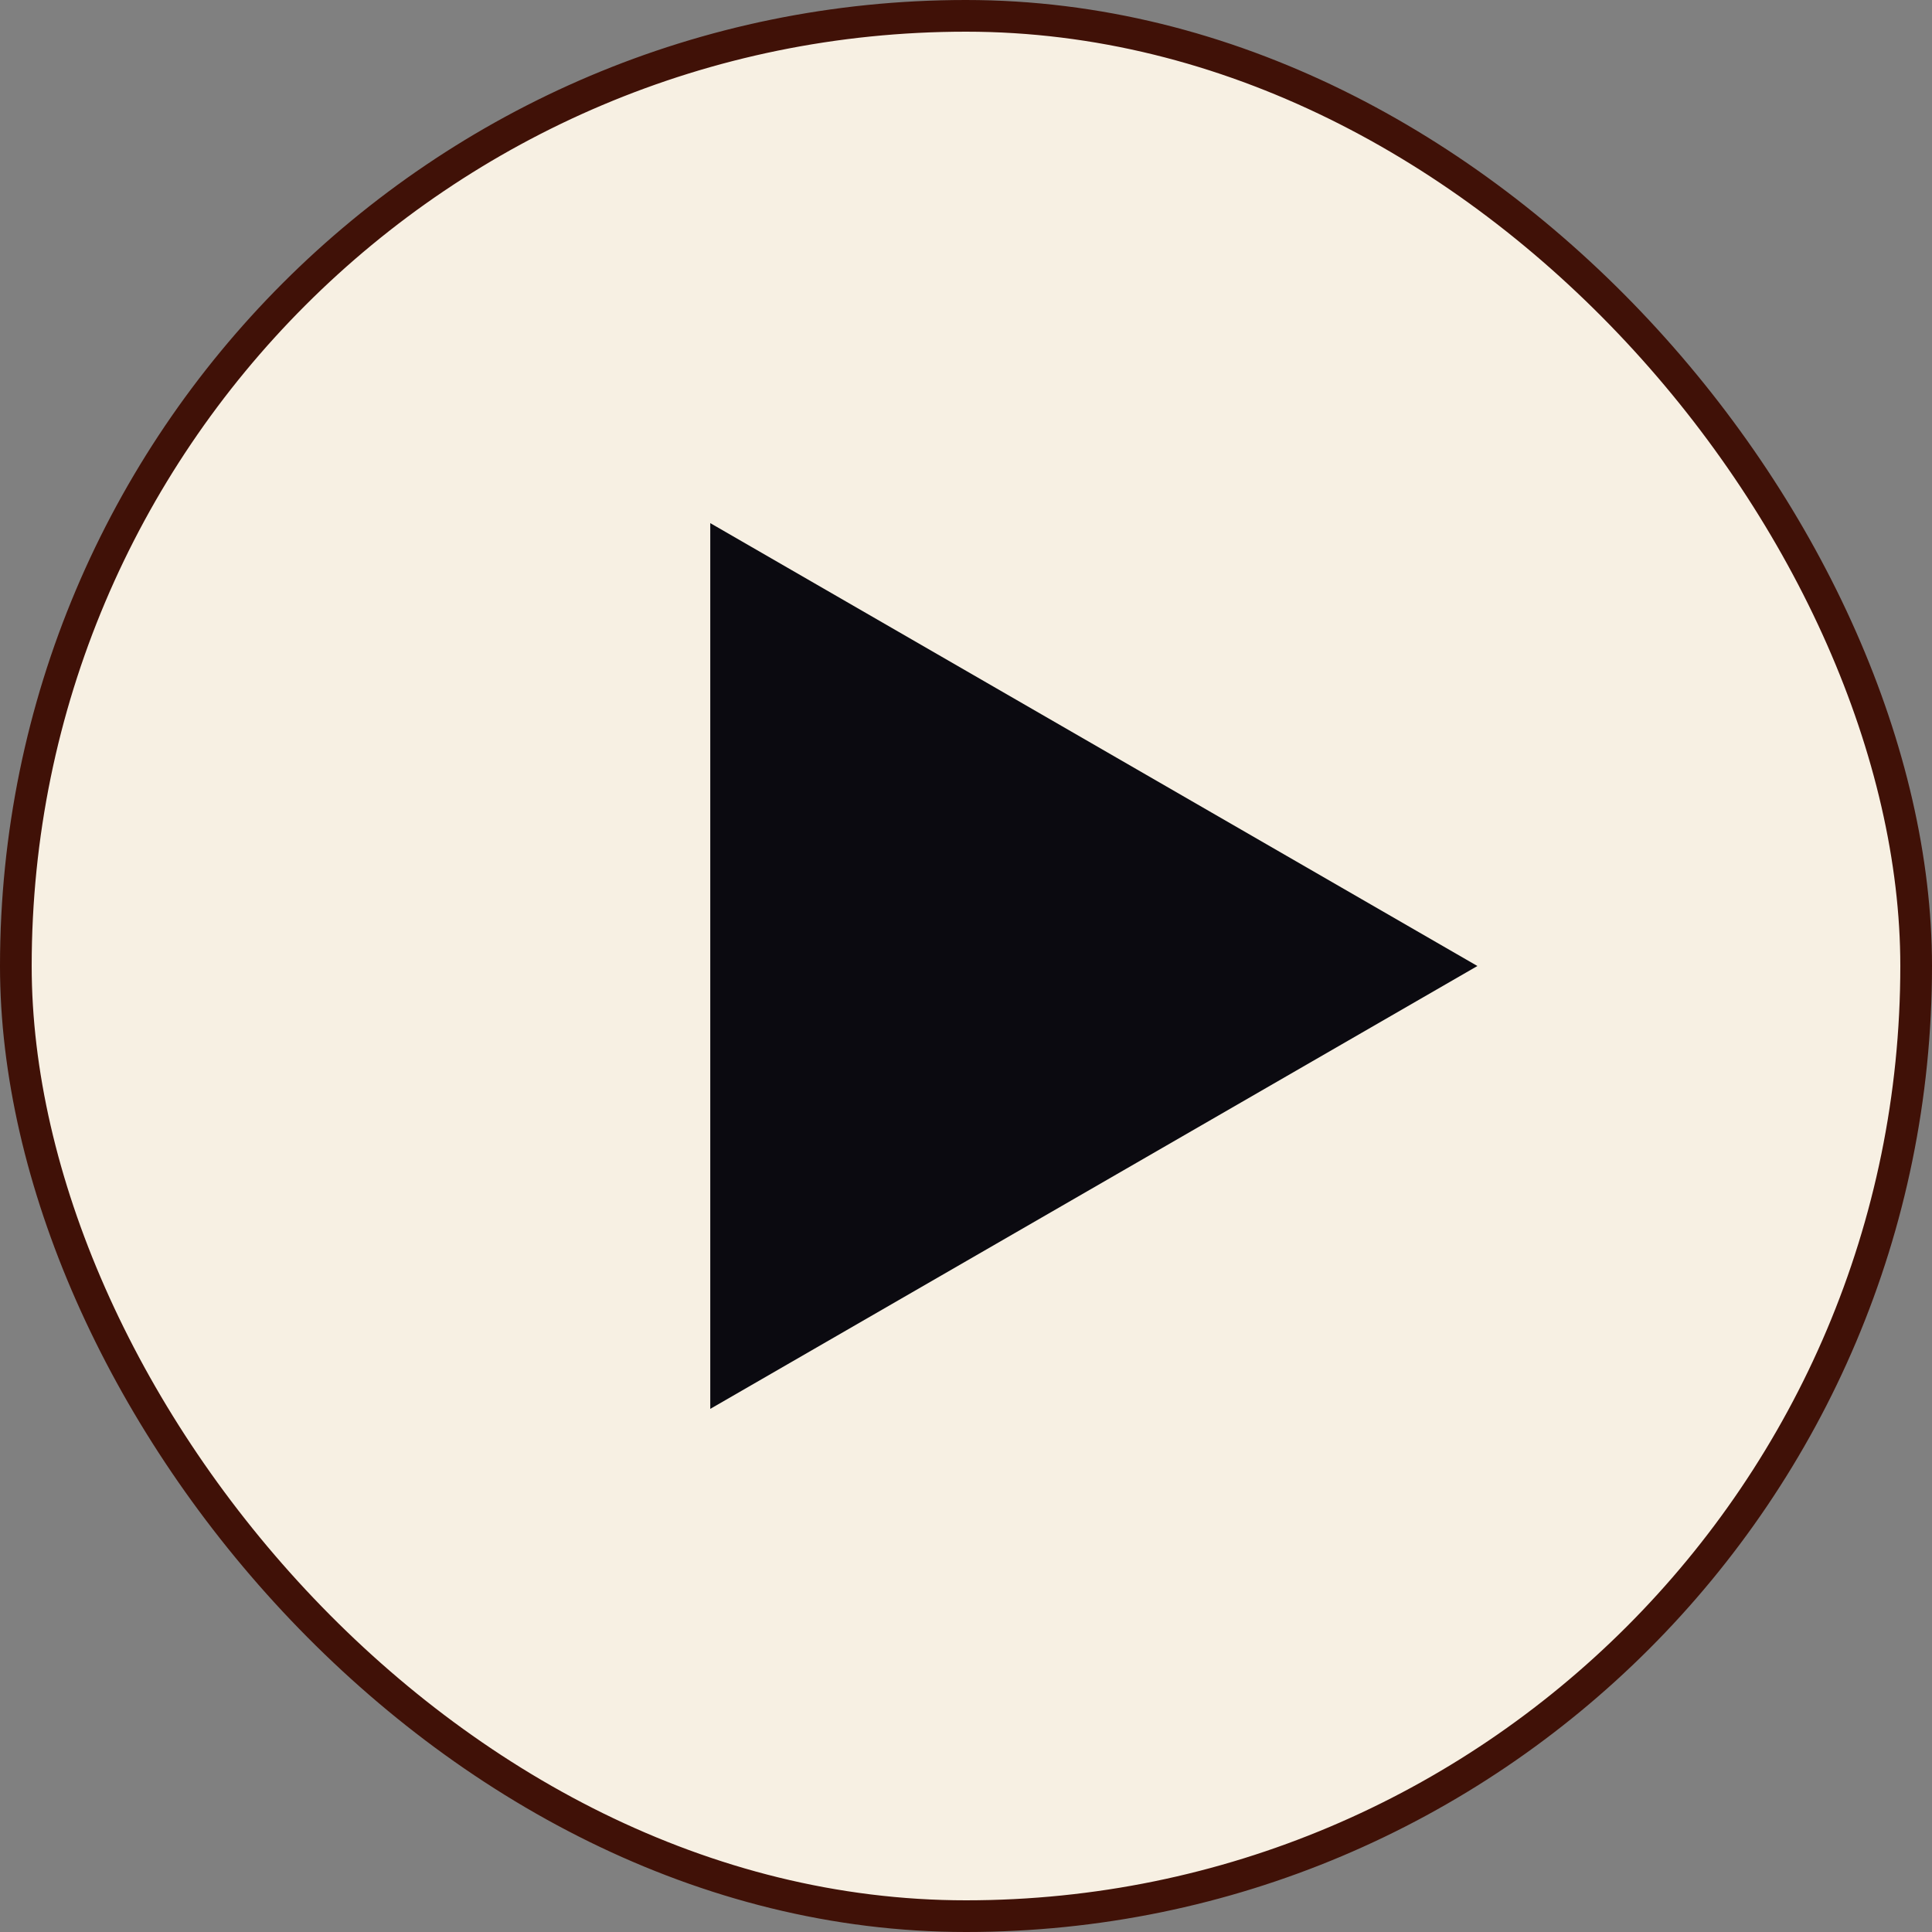
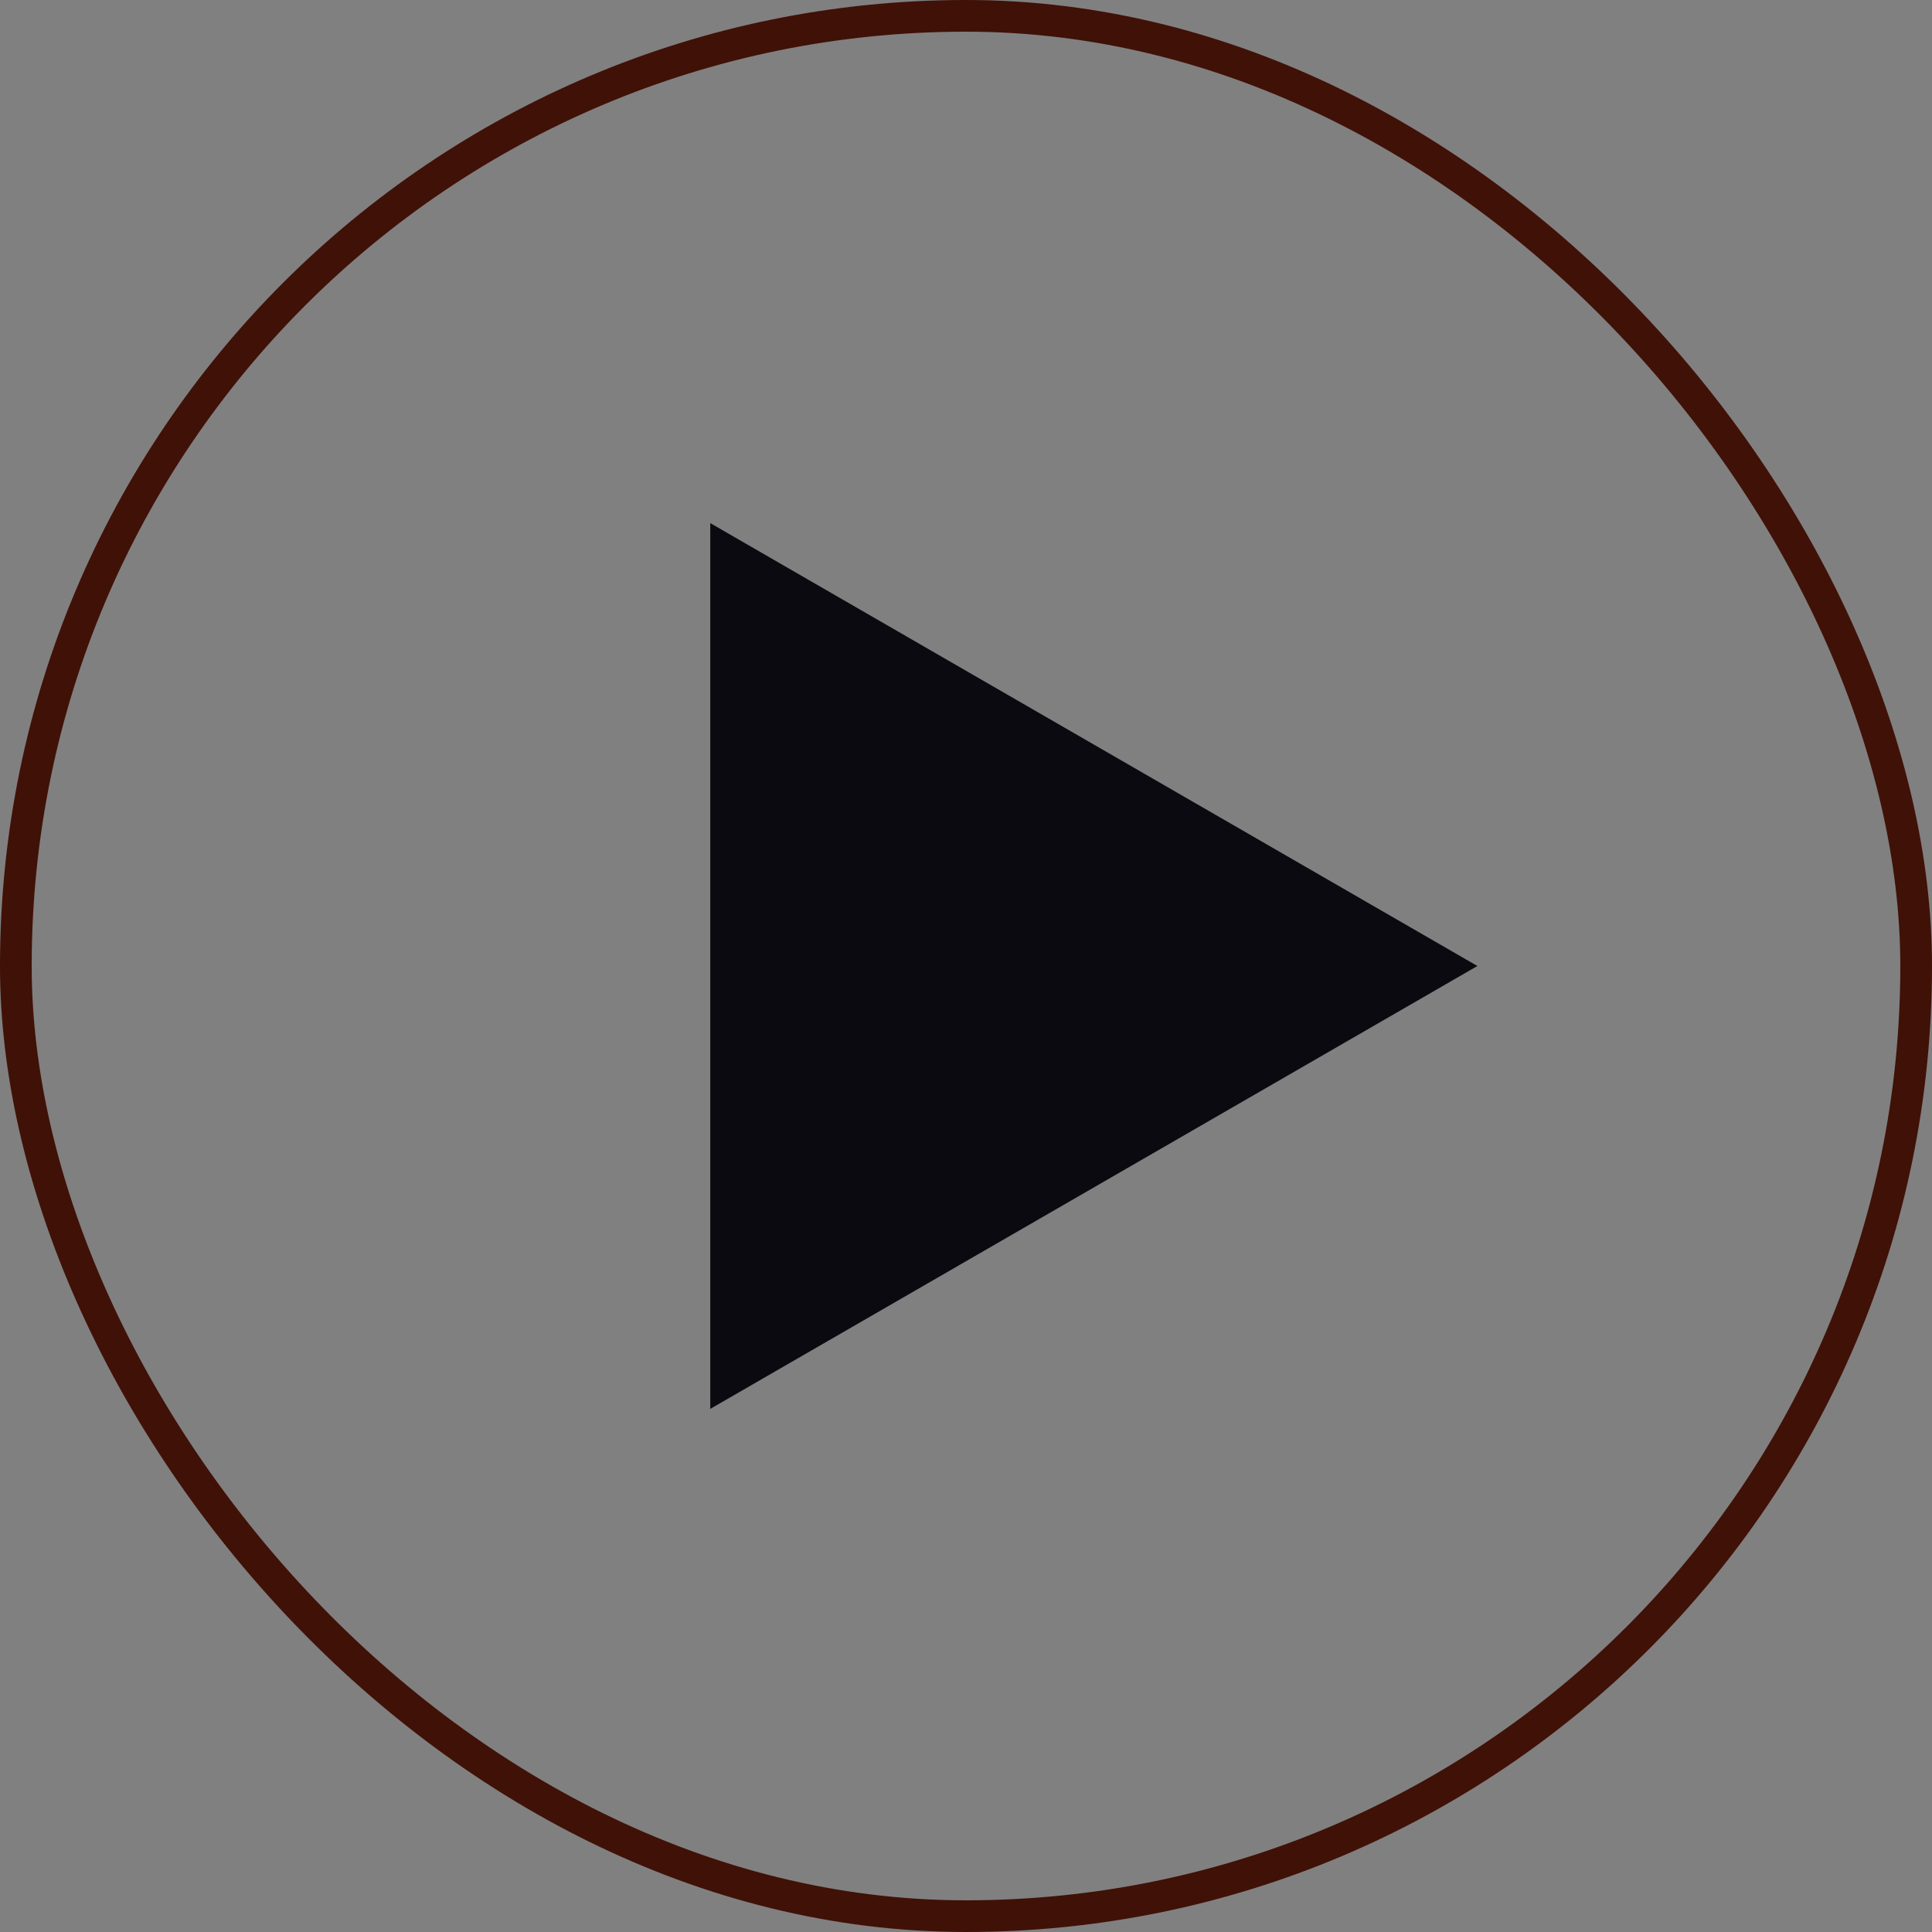
<svg xmlns="http://www.w3.org/2000/svg" width="30" height="30" viewBox="0 0 30 30" fill="none">
  <rect x="0" y="0" width="30" height="30" fill="#808080" stroke="none" />
-   <rect x="0.246" y="0.246" width="29.508" height="29.508" rx="14.754" fill="#F7F0E3" />
  <rect x="0.246" y="0.246" width="29.508" height="29.508" rx="14.754" stroke="#401107" stroke-width="0.492" />
-   <path d="M22.941 15L11.029 21.877L11.029 8.123L22.941 15Z" fill="#0B0A10" />
+   <path d="M22.941 15L11.029 21.877L11.029 8.123L22.941 15" fill="#0B0A10" />
</svg>